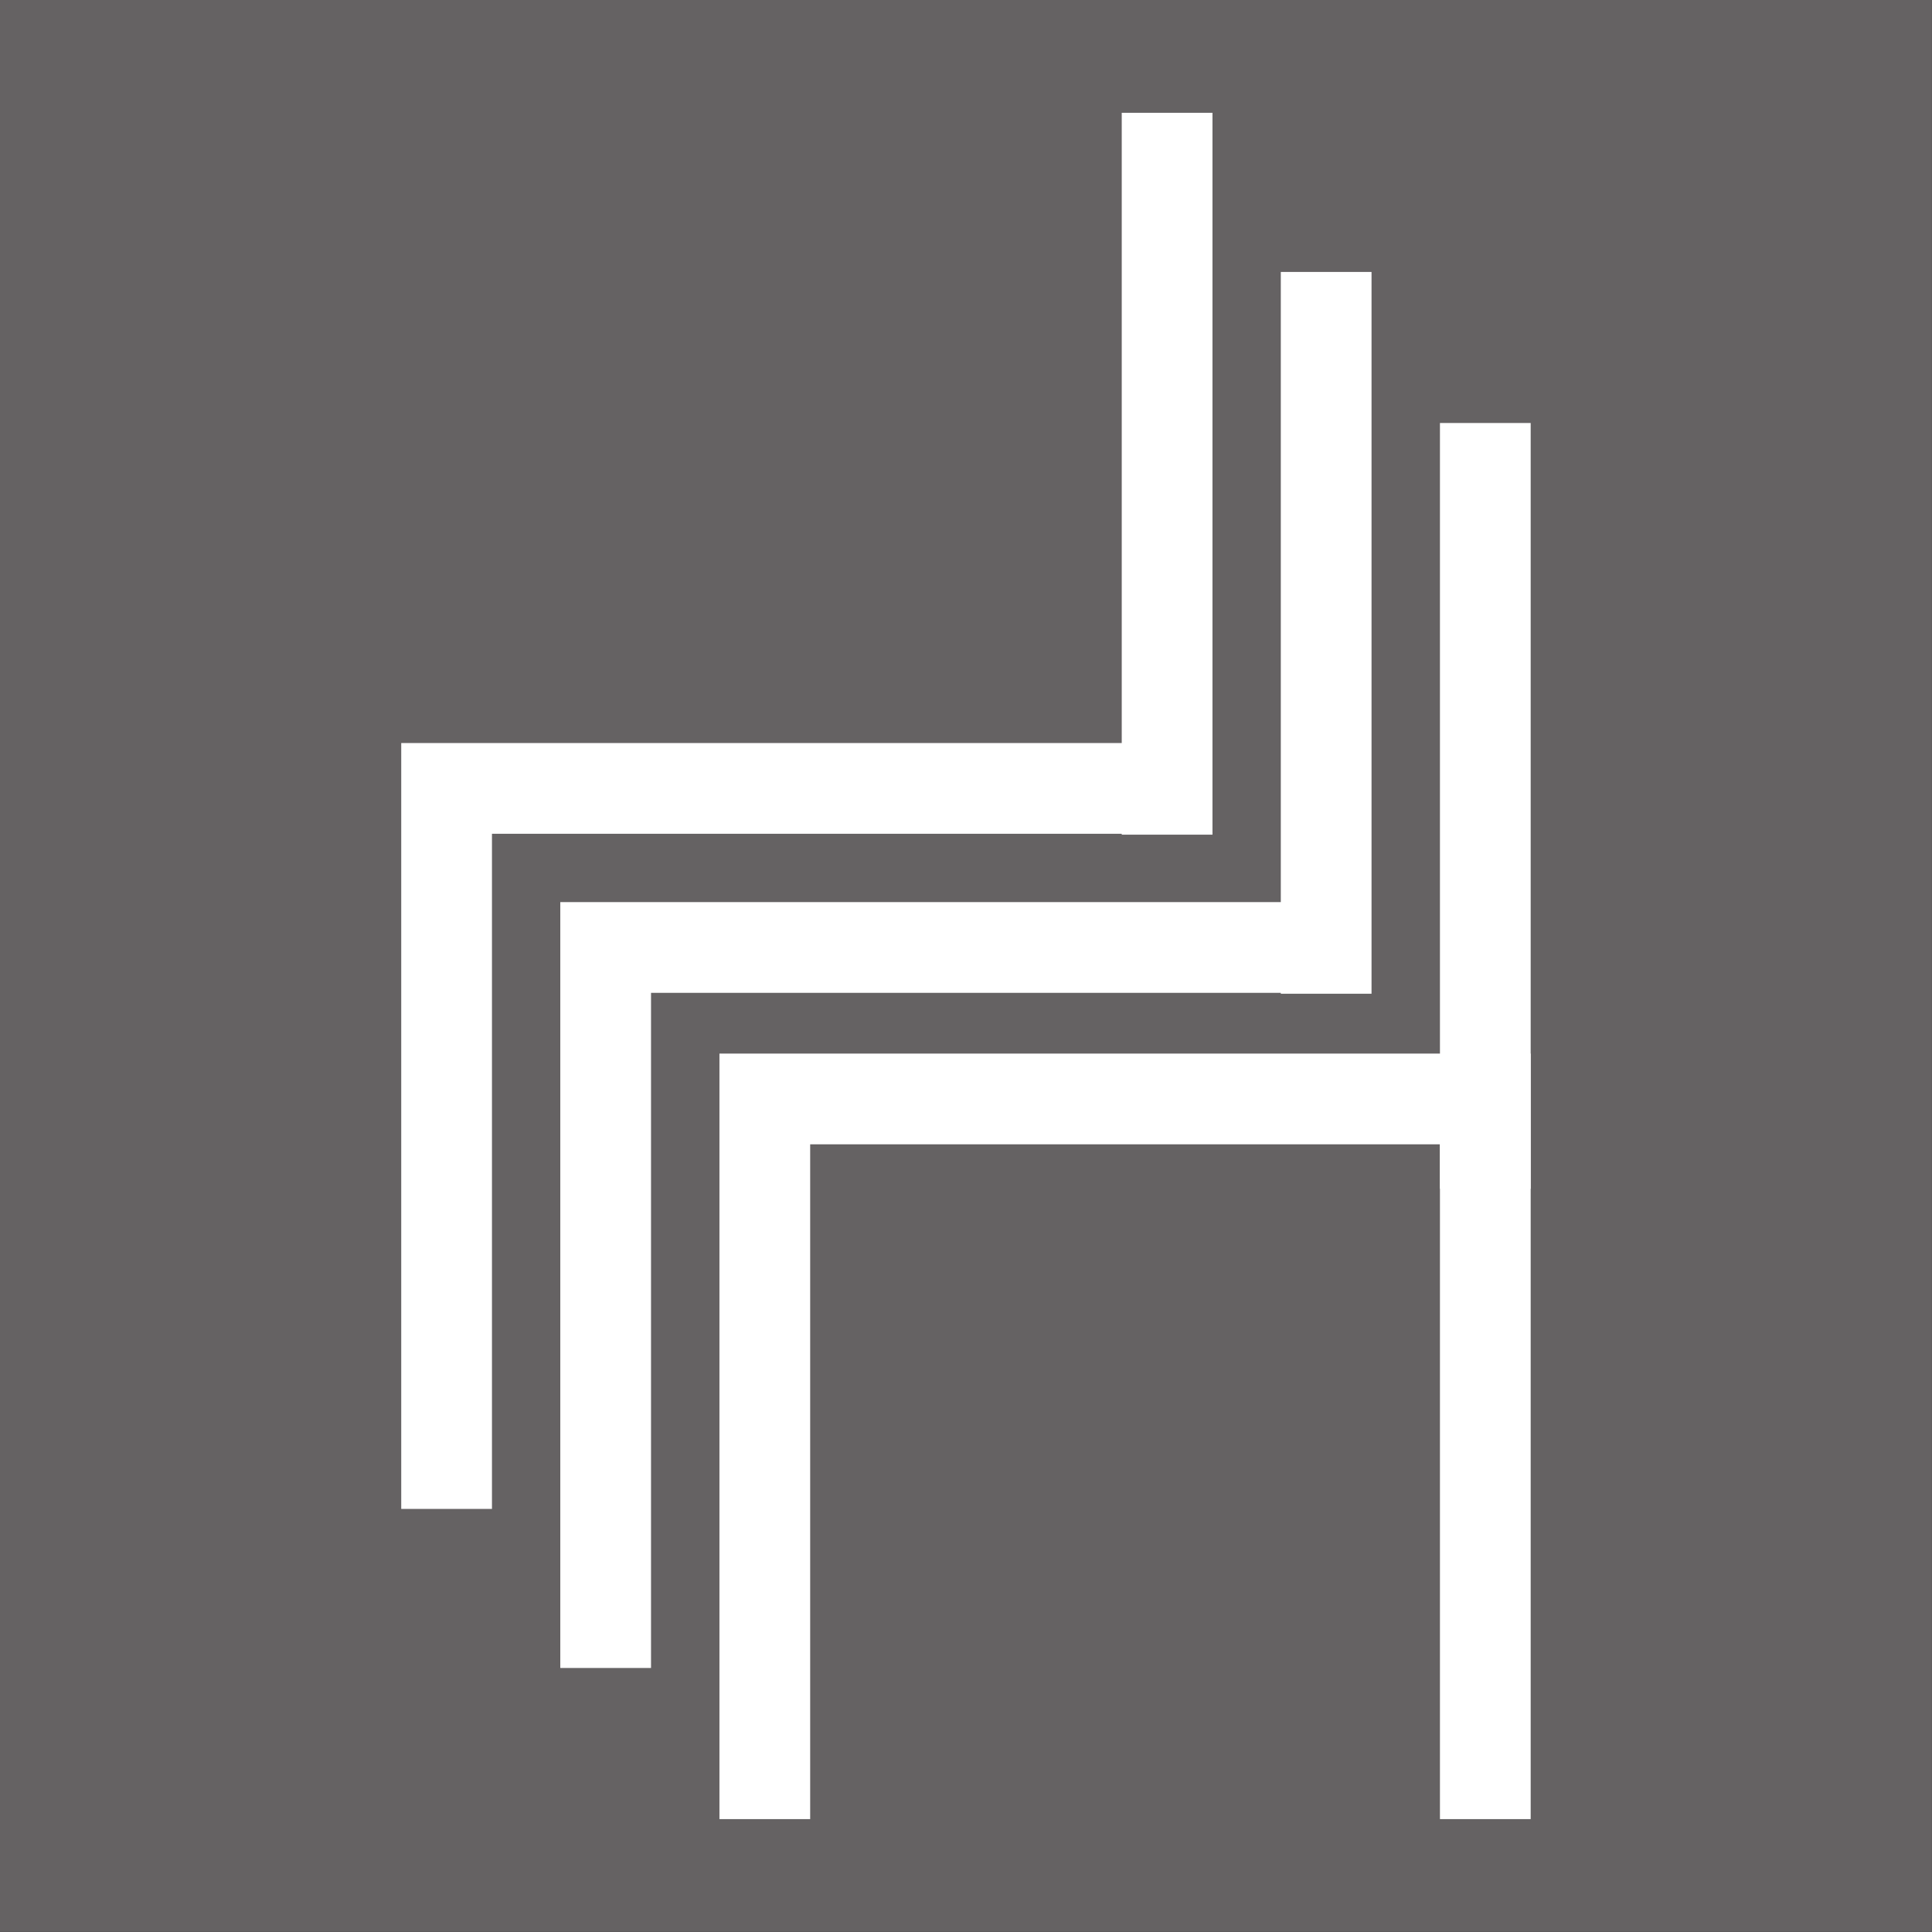
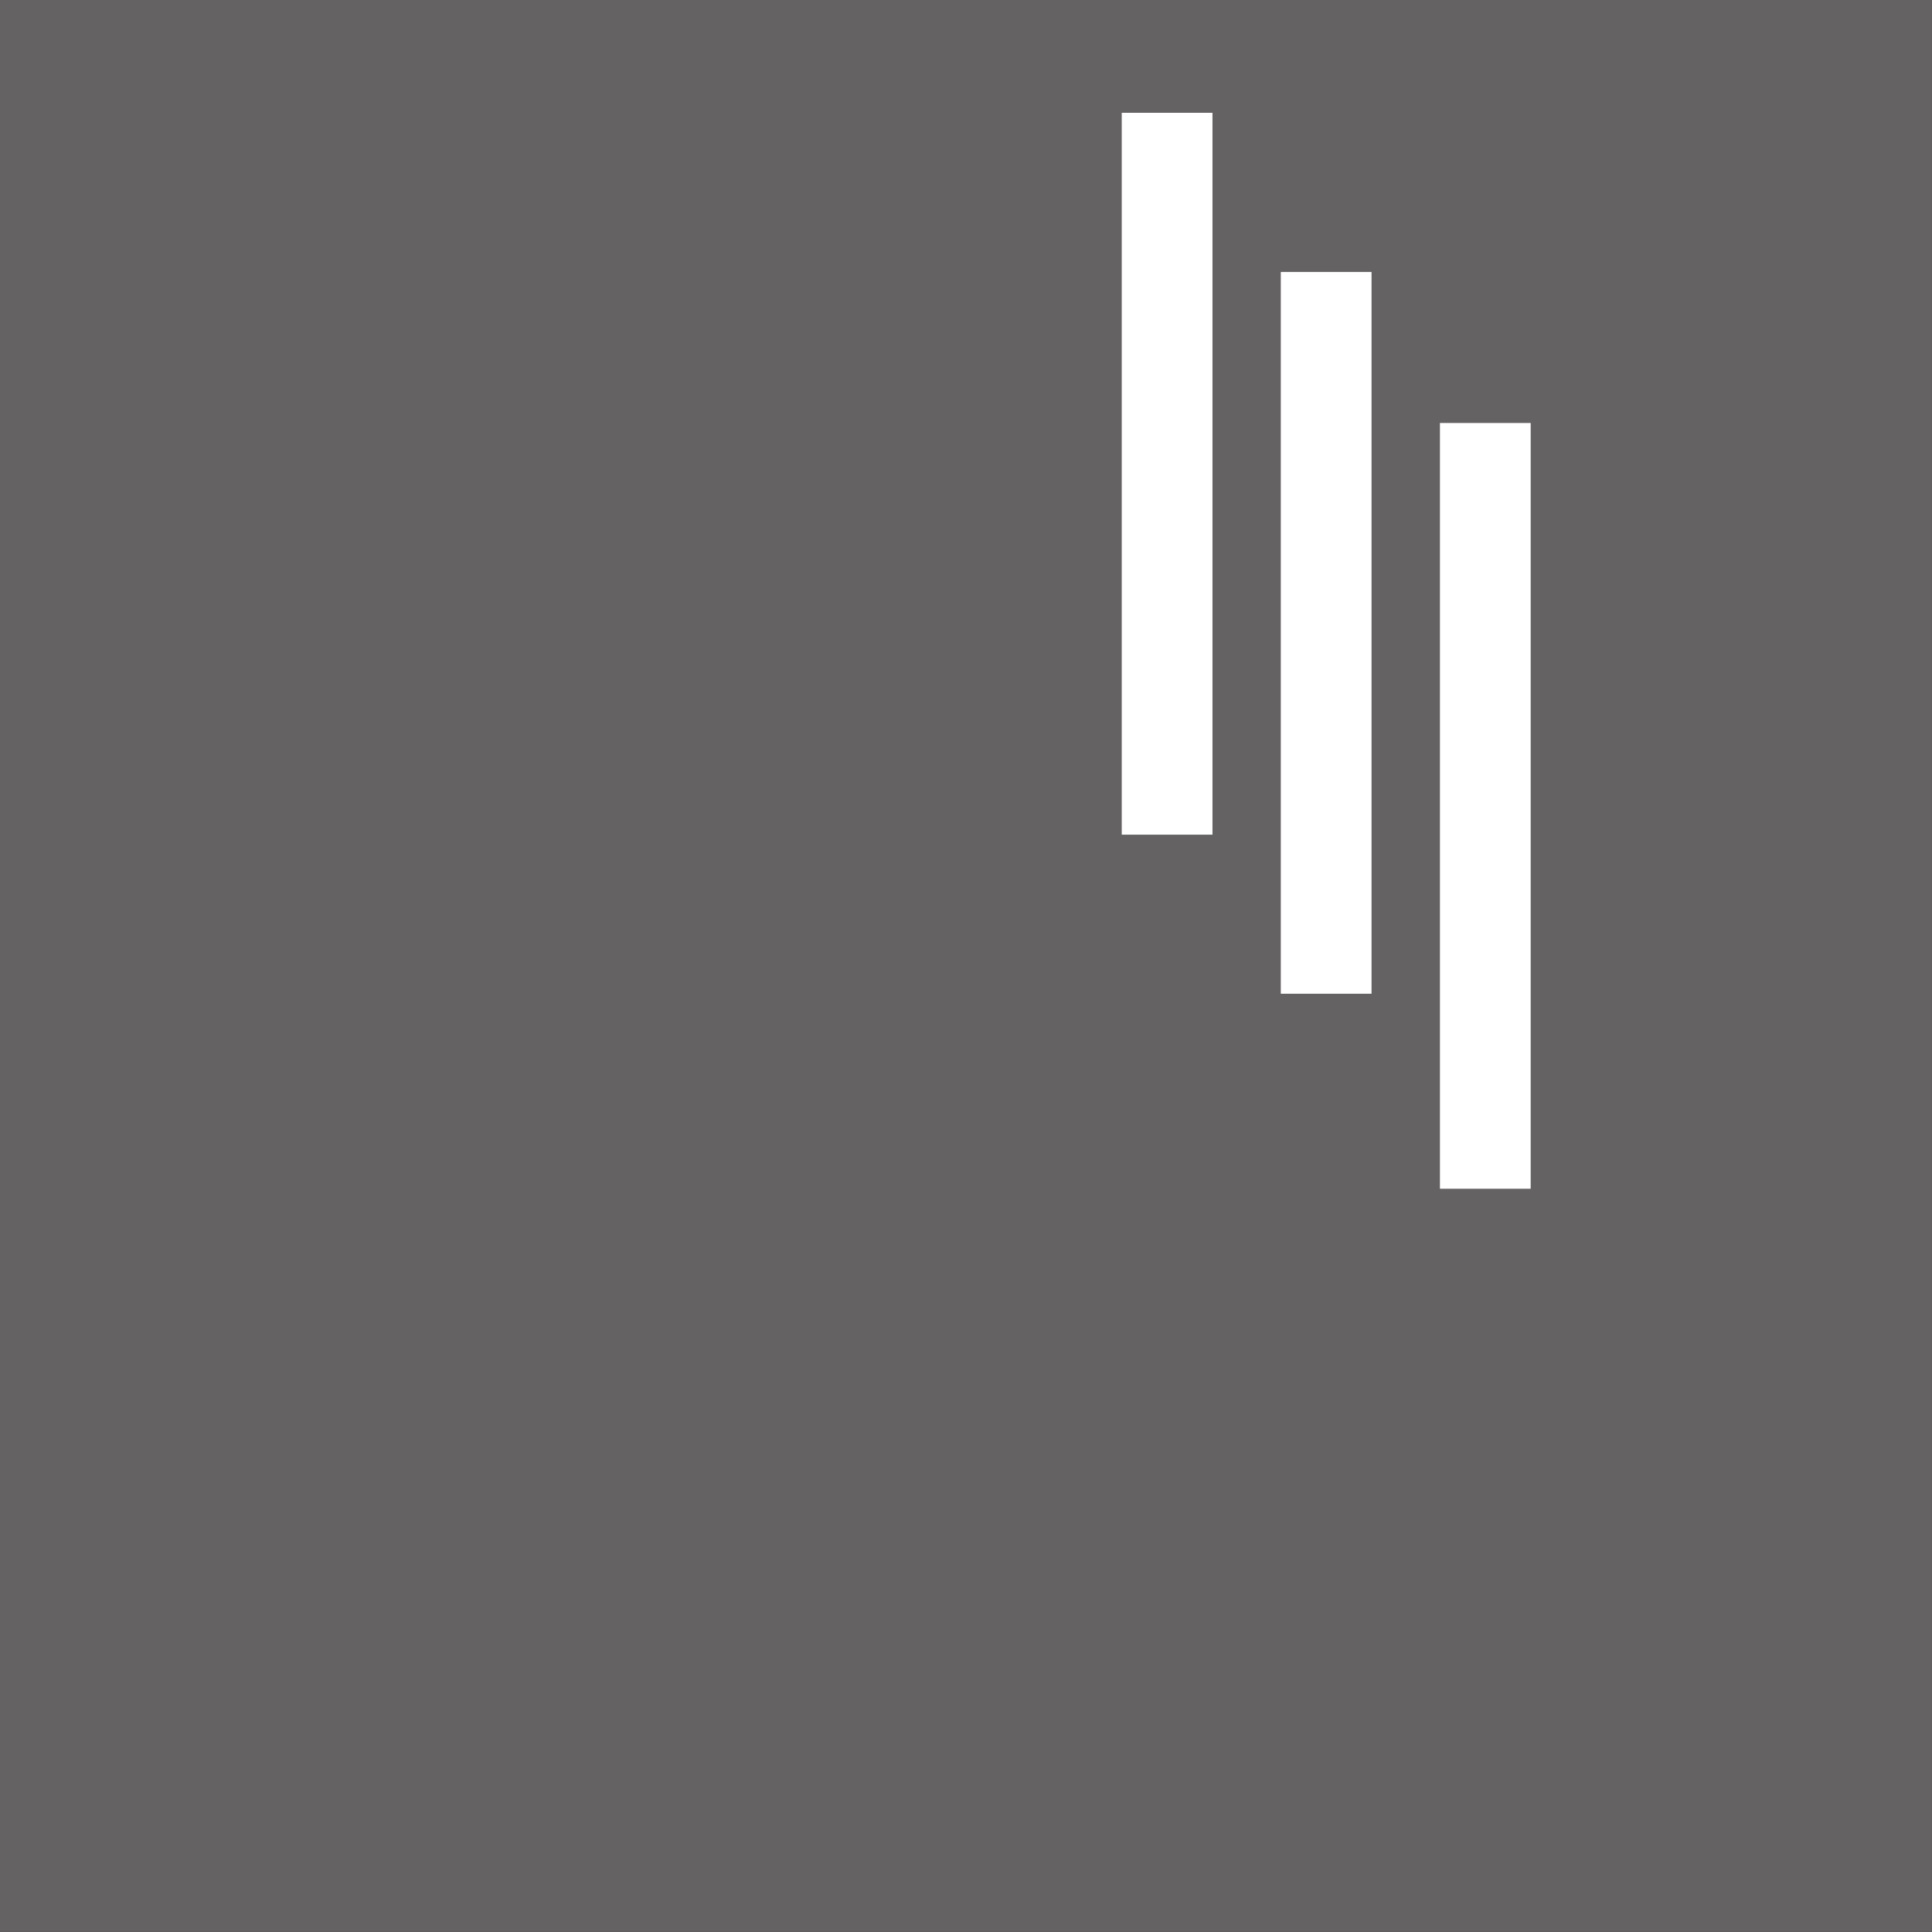
<svg xmlns="http://www.w3.org/2000/svg" width="22.677pt" height="22.677pt" viewBox="0 0 22.677 22.677" version="1.1">
  <rect x="0" y="0" width="22.677" height="22.677" fill="#333333" stroke="none" />
  <defs>
    <clipPath id="clip1">
      <path d="M 0 0 L 22.676 0 L 22.676 22.676 L 0 22.676 Z M 0 0 " />
    </clipPath>
  </defs>
  <g id="surface1">
    <g clip-path="url(#clip1)" clip-rule="nonzero">
      <path style=" stroke:none;fill-rule:nonzero;fill:rgb(39.61%,38.512%,38.785%);fill-opacity:1;" d="M 0 22.676 L 22.676 22.676 L 22.676 0 L 0 0 Z M 0 22.676 " />
    </g>
-     <path style="fill:none;stroke-width:1.065;stroke-linecap:butt;stroke-linejoin:miter;stroke:rgb(100%,100%,100%);stroke-opacity:1;stroke-miterlimit:4;" d="M -0 0.002 L -0 8.455 L -8.457 8.455 L -8.457 0.002 " transform="matrix(1,0,0,-1,17.434,21.354)" />
    <path style="fill:none;stroke-width:1.065;stroke-linecap:butt;stroke-linejoin:miter;stroke:rgb(100%,100%,100%);stroke-opacity:1;stroke-miterlimit:4;" d="M -0 0.001 L -0 -8.987 " transform="matrix(1,0,0,-1,17.434,4.966)" />
-     <path style="fill:none;stroke-width:1.065;stroke-linecap:butt;stroke-linejoin:miter;stroke:rgb(100%,100%,100%);stroke-opacity:1;stroke-miterlimit:4;" d="M 0 0.001 L -8.457 0.001 L -8.457 -8.456 " transform="matrix(1,0,0,-1,15.566,11.122)" />
    <path style="fill:none;stroke-width:1.065;stroke-linecap:butt;stroke-linejoin:miter;stroke:rgb(100%,100%,100%);stroke-opacity:1;stroke-miterlimit:4;" d="M 0 -0.001 L 0 -8.473 " transform="matrix(1,0,0,-1,15.566,3.191)" />
-     <path style="fill:none;stroke-width:1.065;stroke-linecap:butt;stroke-linejoin:miter;stroke:rgb(100%,100%,100%);stroke-opacity:1;stroke-miterlimit:4;" d="M 0 0.001 L -8.457 0.001 L -8.457 -8.456 " transform="matrix(1,0,0,-1,13.699,9.255)" />
    <path style="fill:none;stroke-width:1.065;stroke-linecap:butt;stroke-linejoin:miter;stroke:rgb(100%,100%,100%);stroke-opacity:1;stroke-miterlimit:4;" d="M 0 -0 L 0 -8.473 " transform="matrix(1,0,0,-1,13.699,1.324)" />
  </g>
</svg>